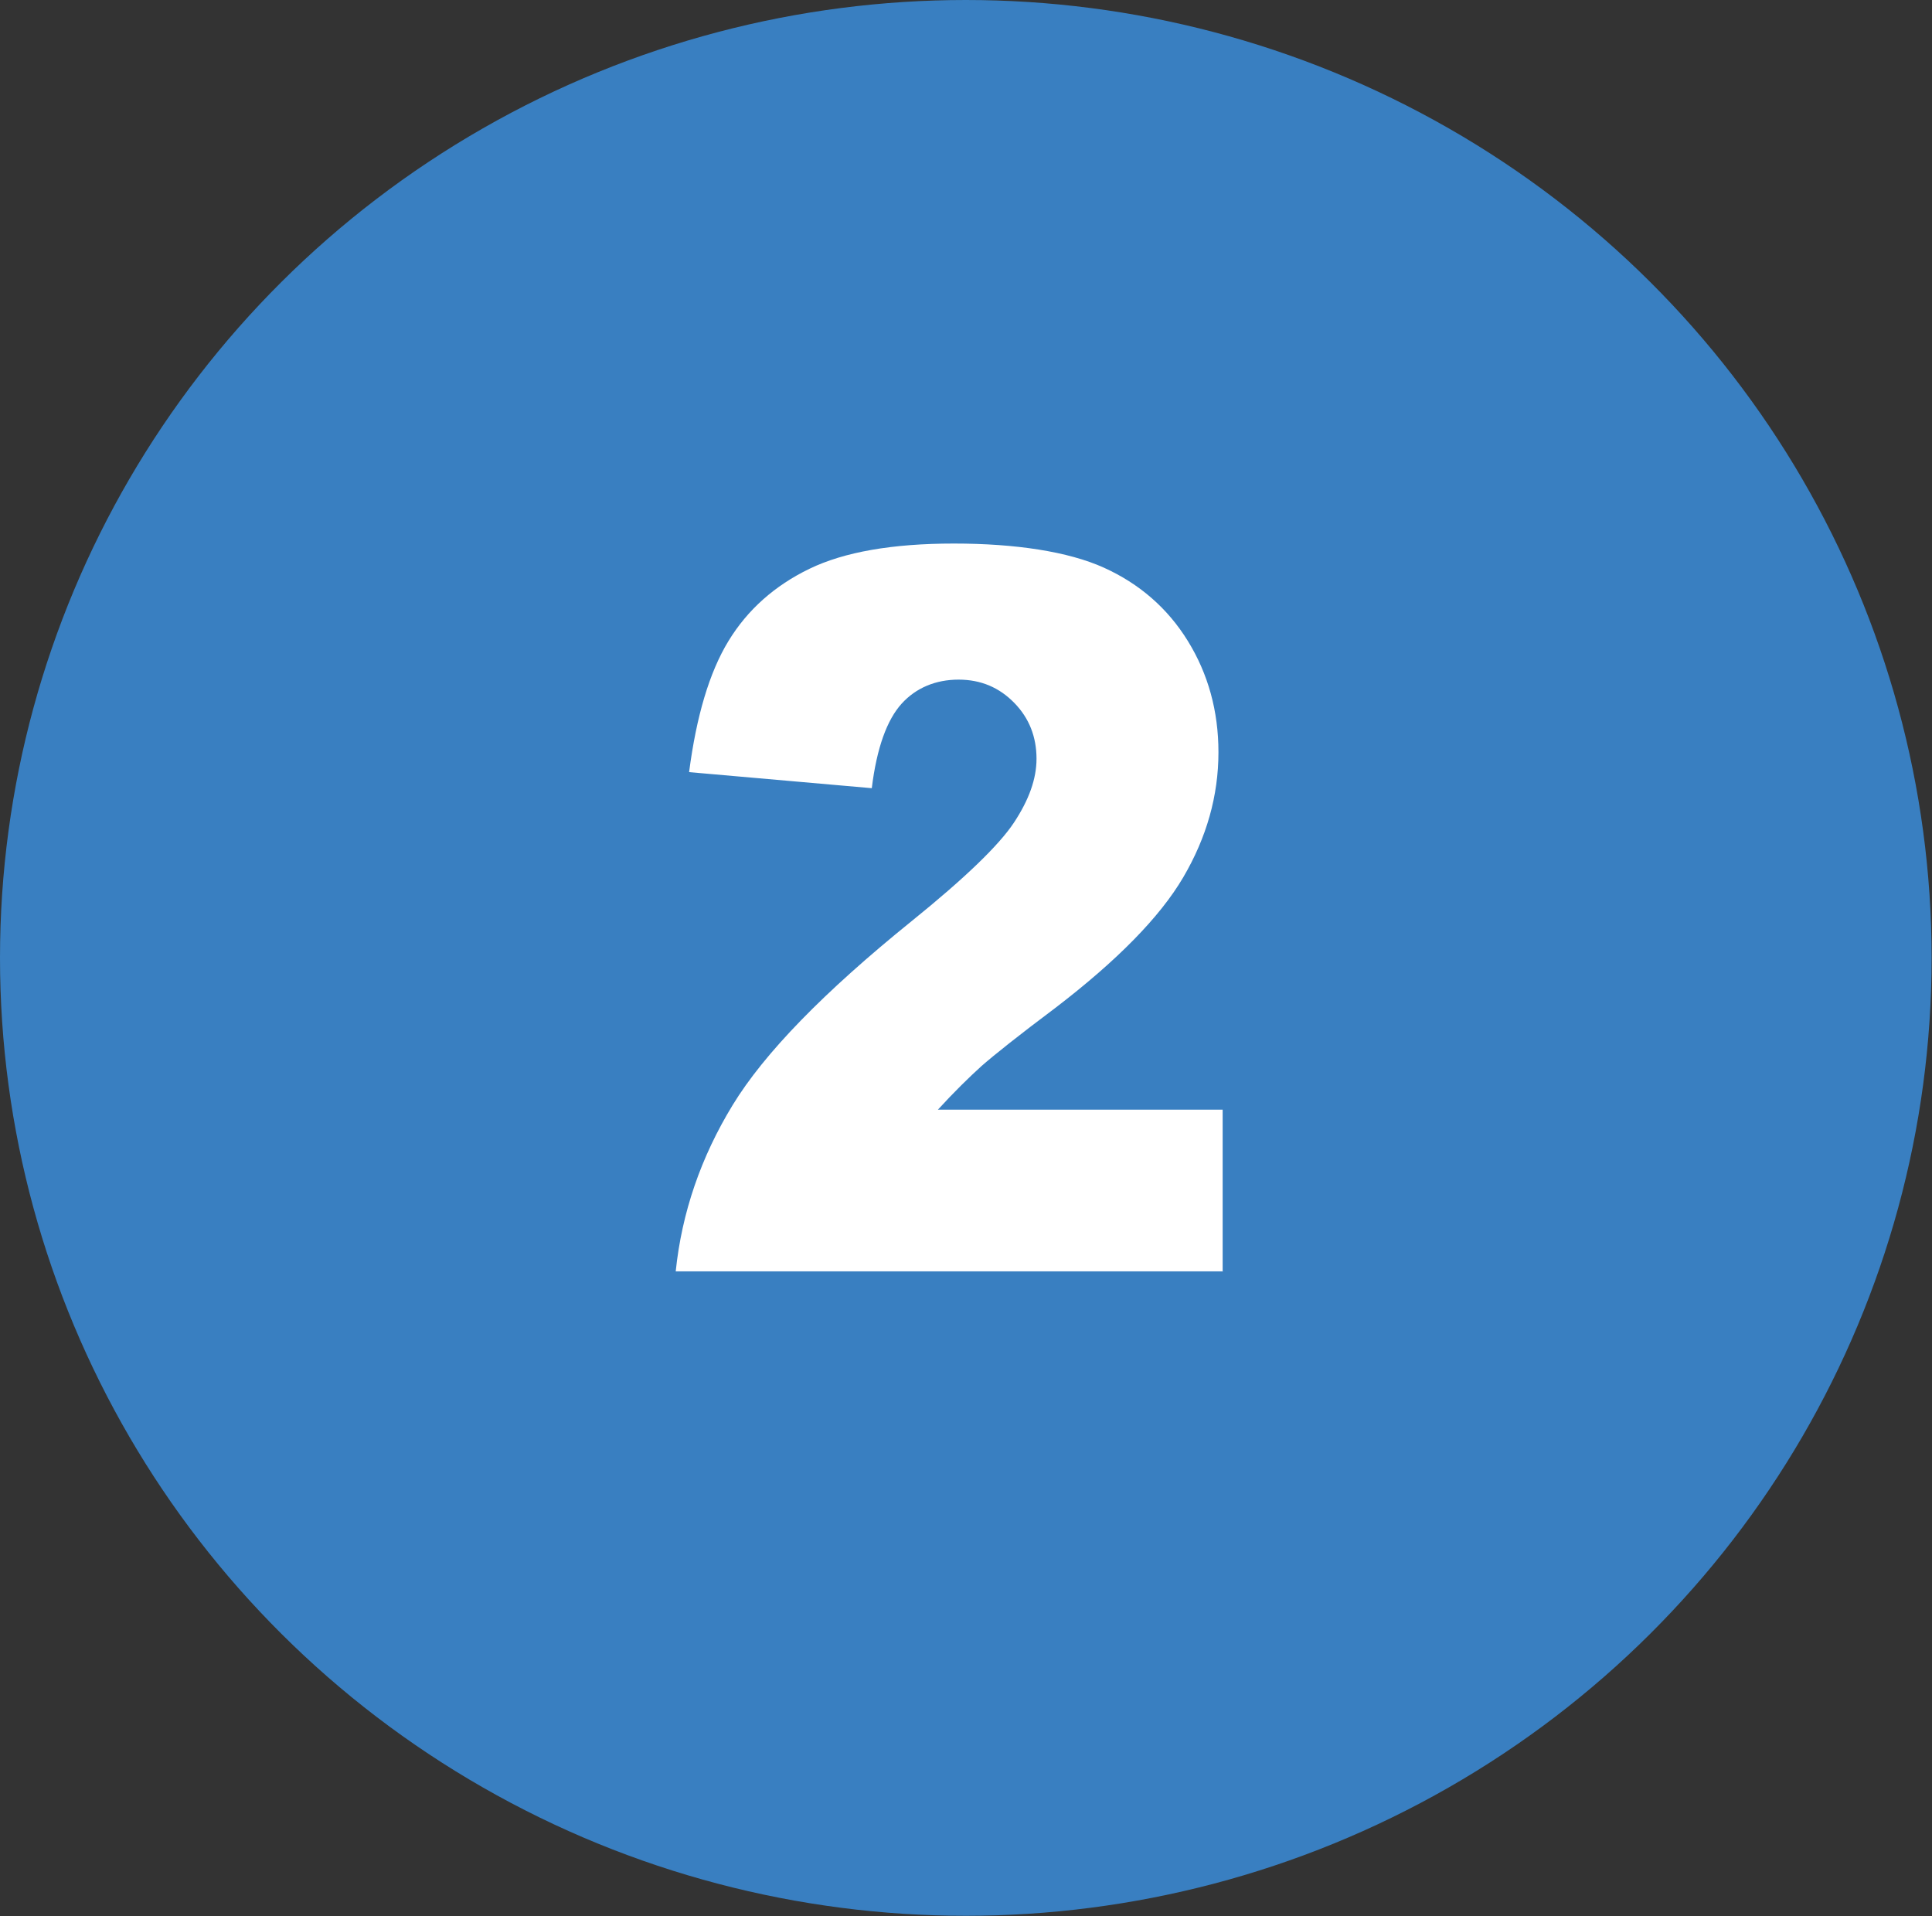
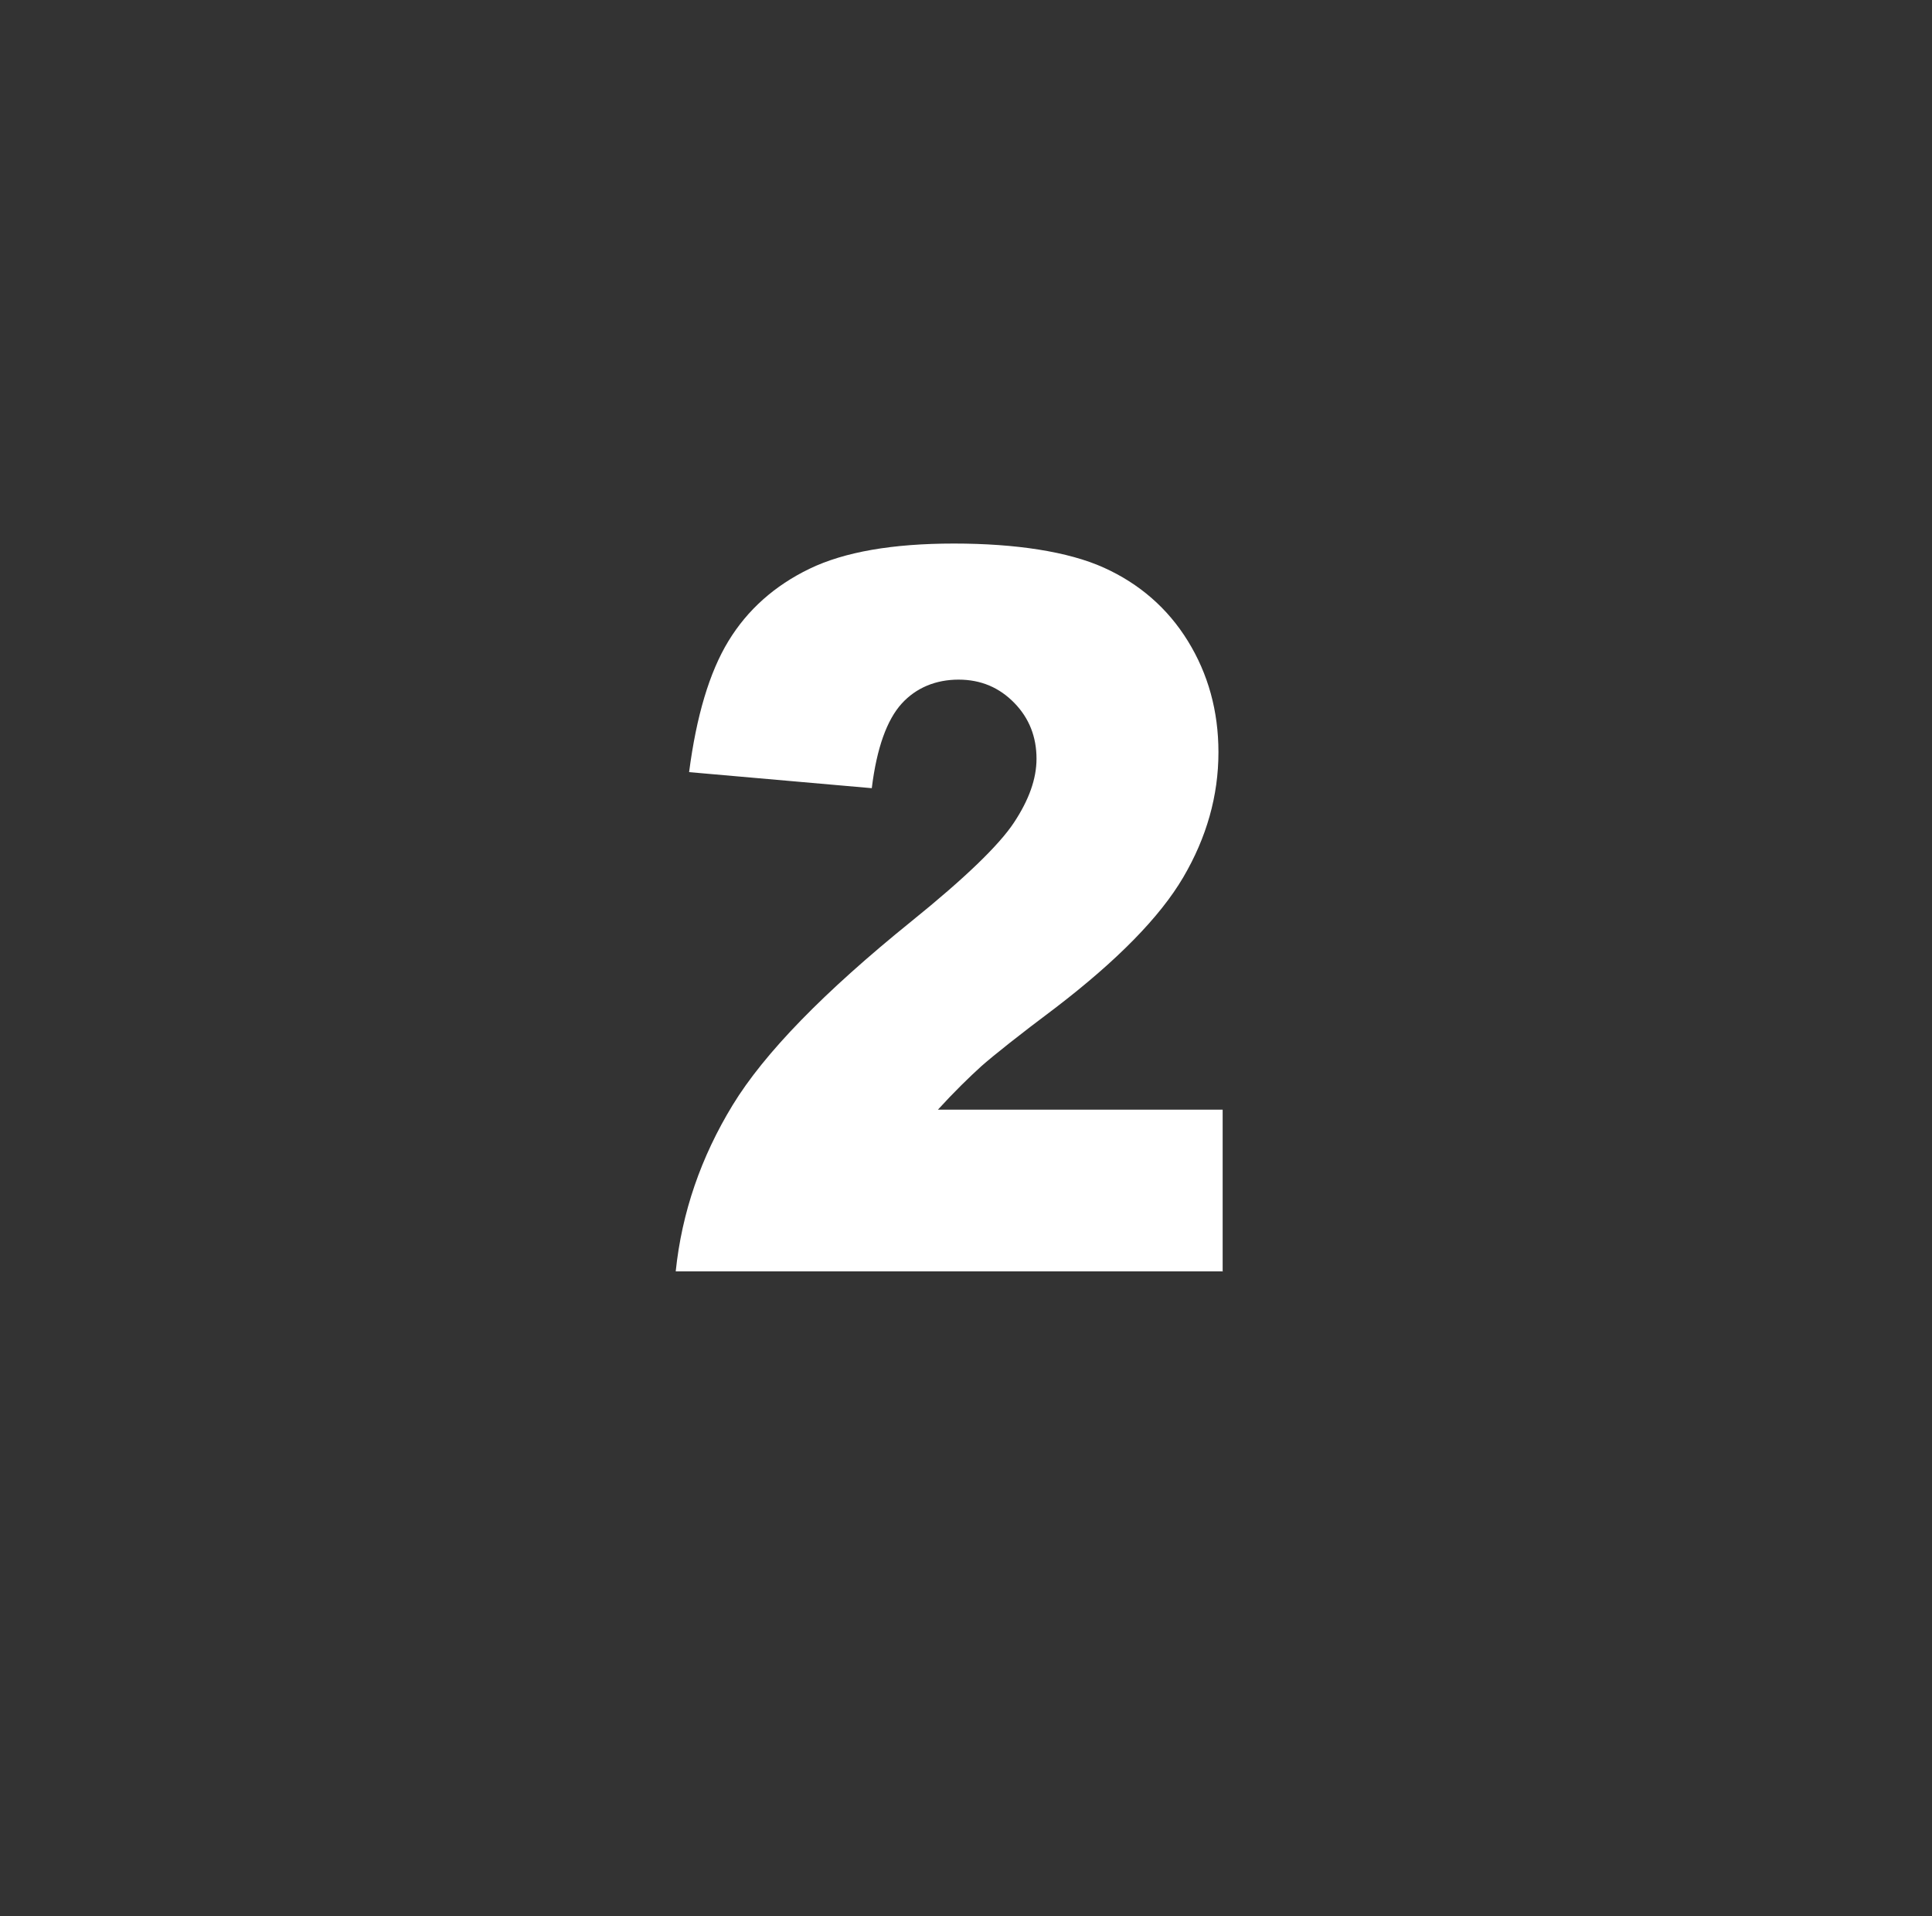
<svg xmlns="http://www.w3.org/2000/svg" id="Capa_2" viewBox="0 0 50.55 50.13">
  <rect x="0" y="0" width="50.55" height="50.13" fill="#333333" stroke="none" />
  <defs>
    <style>.cls-1{fill:#397fc1;}.cls-2{fill:#fff;}</style>
  </defs>
  <g id="Layer_1">
-     <ellipse class="cls-1" cx="25.27" cy="25.06" rx="25.27" ry="25.06" />
    <path class="cls-2" d="M32,33.26h-14.32c.16-1.54.66-2.99,1.49-4.35s2.39-2.96,4.68-4.81c1.4-1.13,2.29-1.99,2.68-2.58.39-.59.59-1.14.59-1.67,0-.57-.19-1.06-.58-1.46-.39-.4-.87-.61-1.46-.61s-1.11.21-1.49.63-.65,1.15-.78,2.21l-4.78-.42c.19-1.46.53-2.61,1.03-3.43.5-.82,1.21-1.45,2.12-1.89.91-.44,2.17-.66,3.78-.66s2.99.21,3.92.63c.93.42,1.67,1.06,2.2,1.92s.8,1.83.8,2.91c0,1.14-.31,2.23-.92,3.27-.61,1.04-1.73,2.18-3.35,3.42-.96.72-1.6,1.23-1.93,1.52-.32.29-.71.67-1.14,1.14h7.45v4.24Z" />
  </g>
</svg>